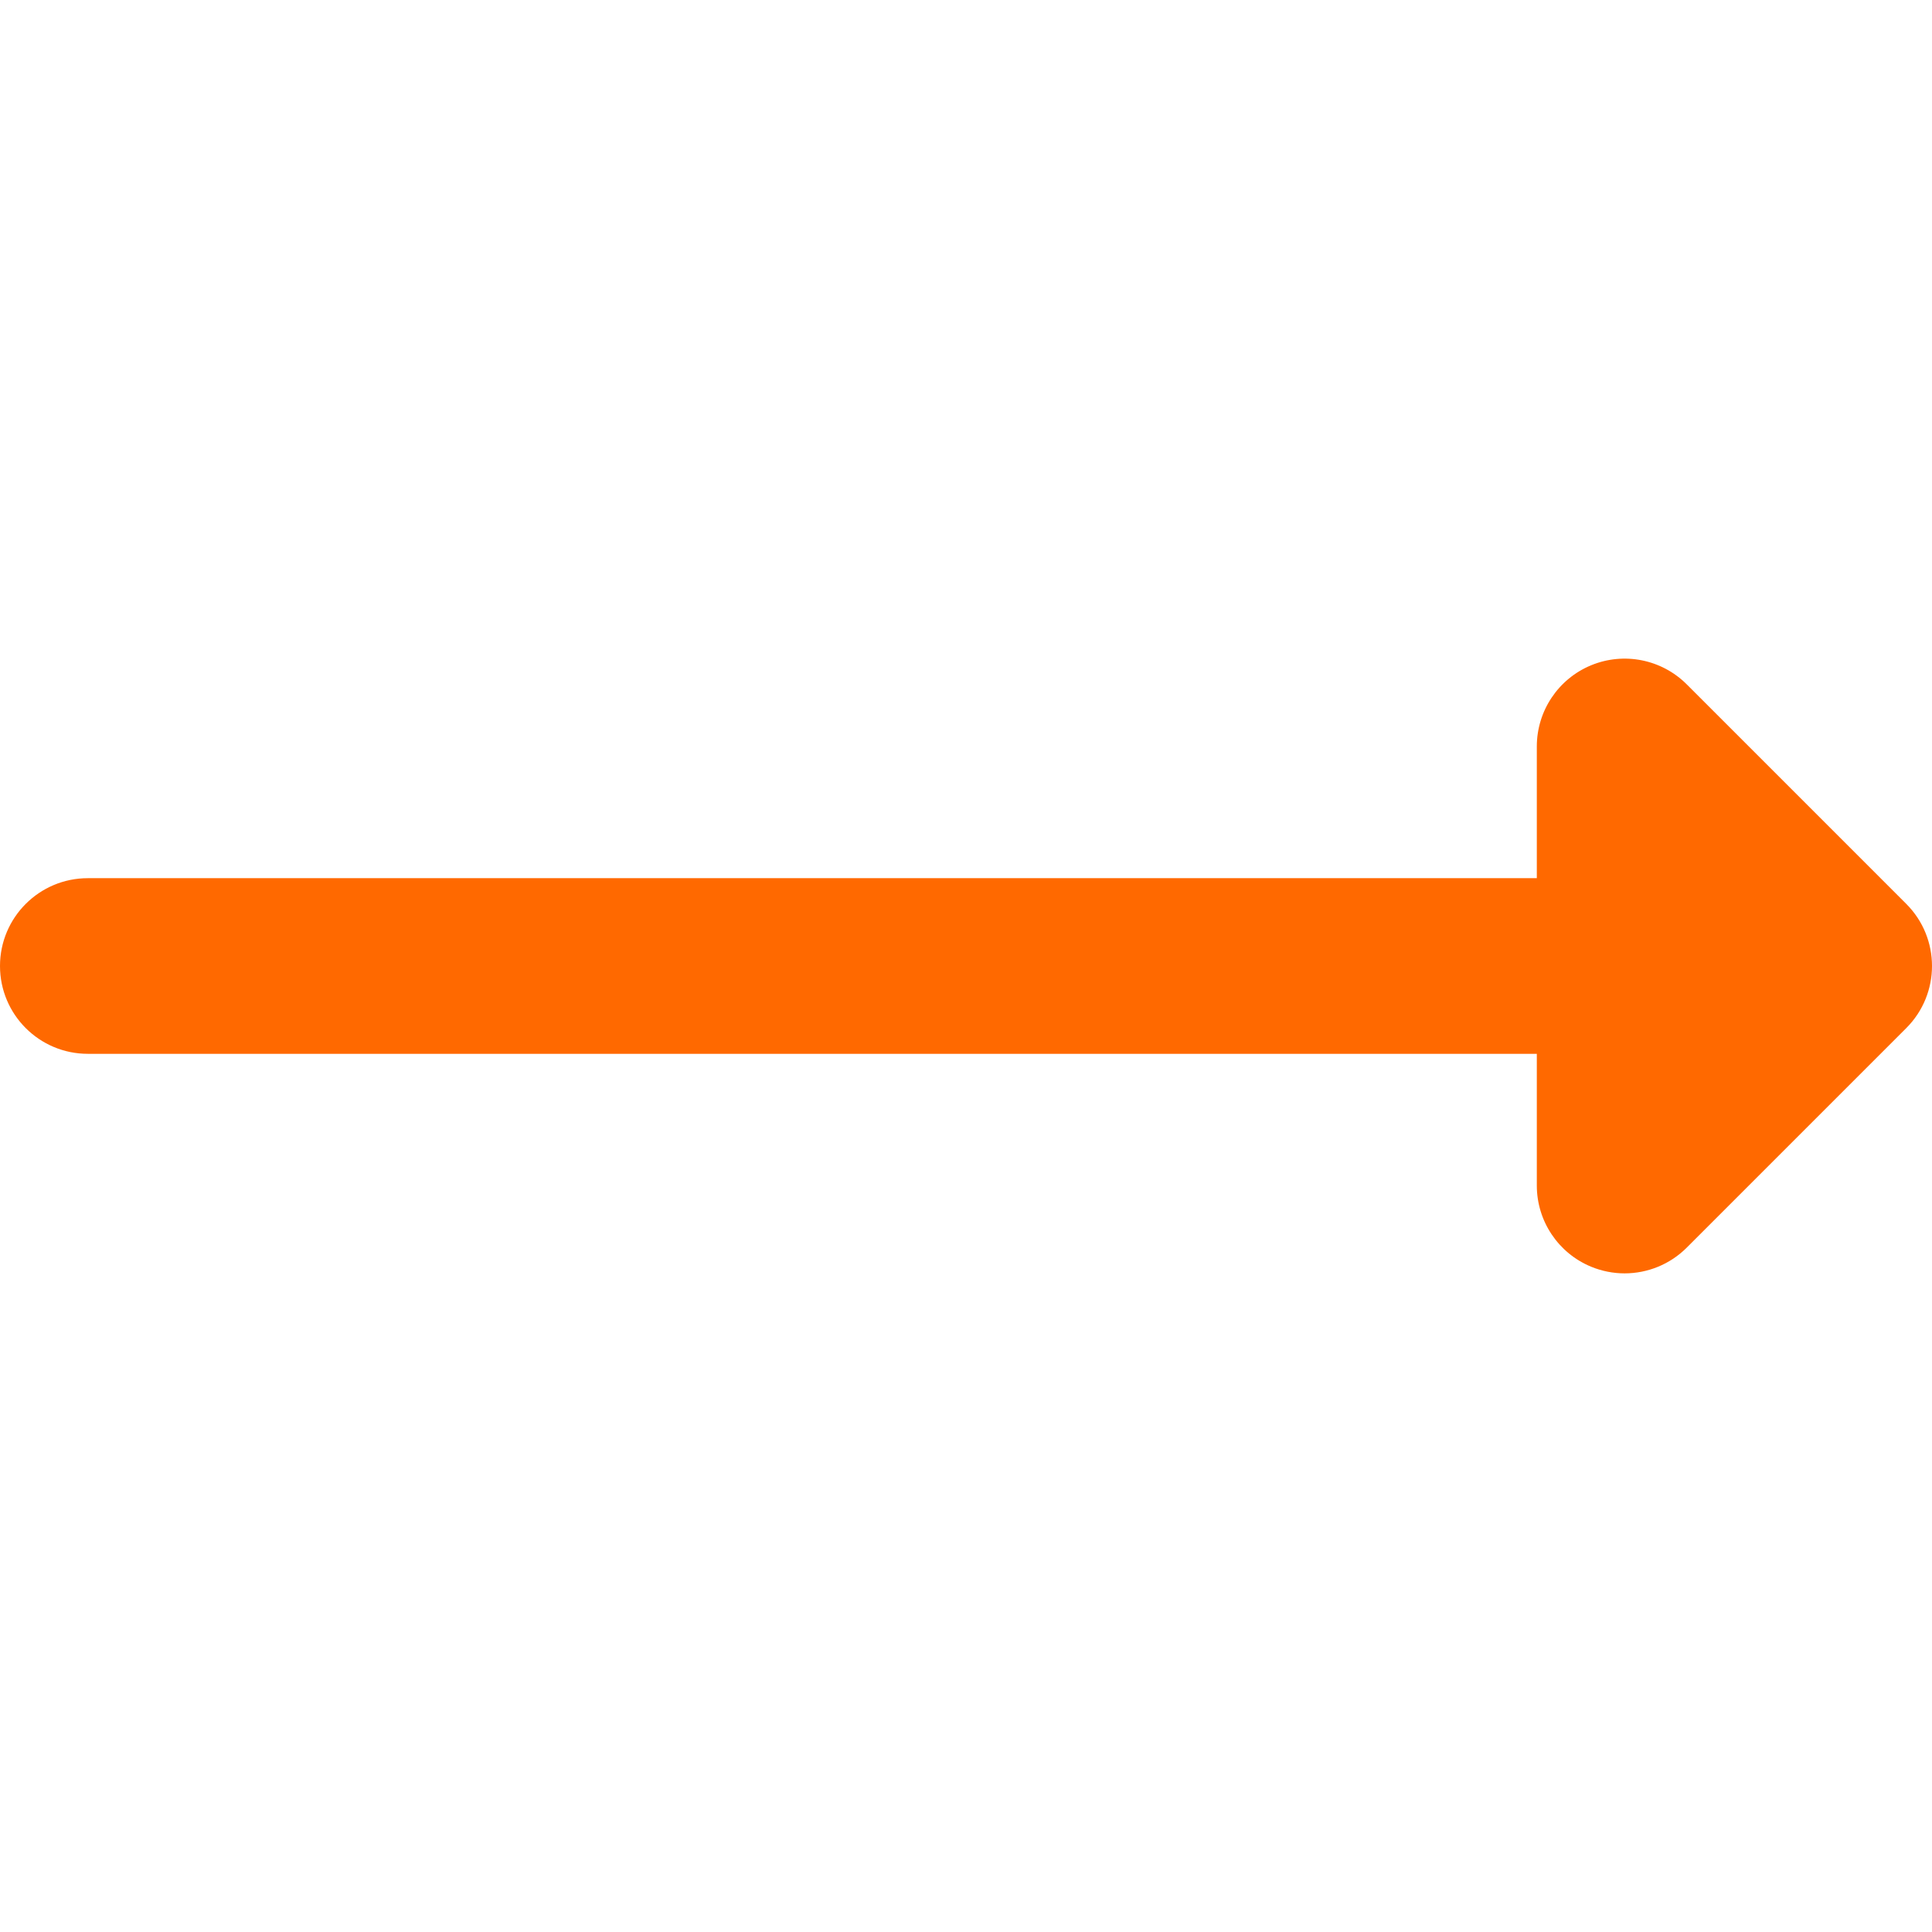
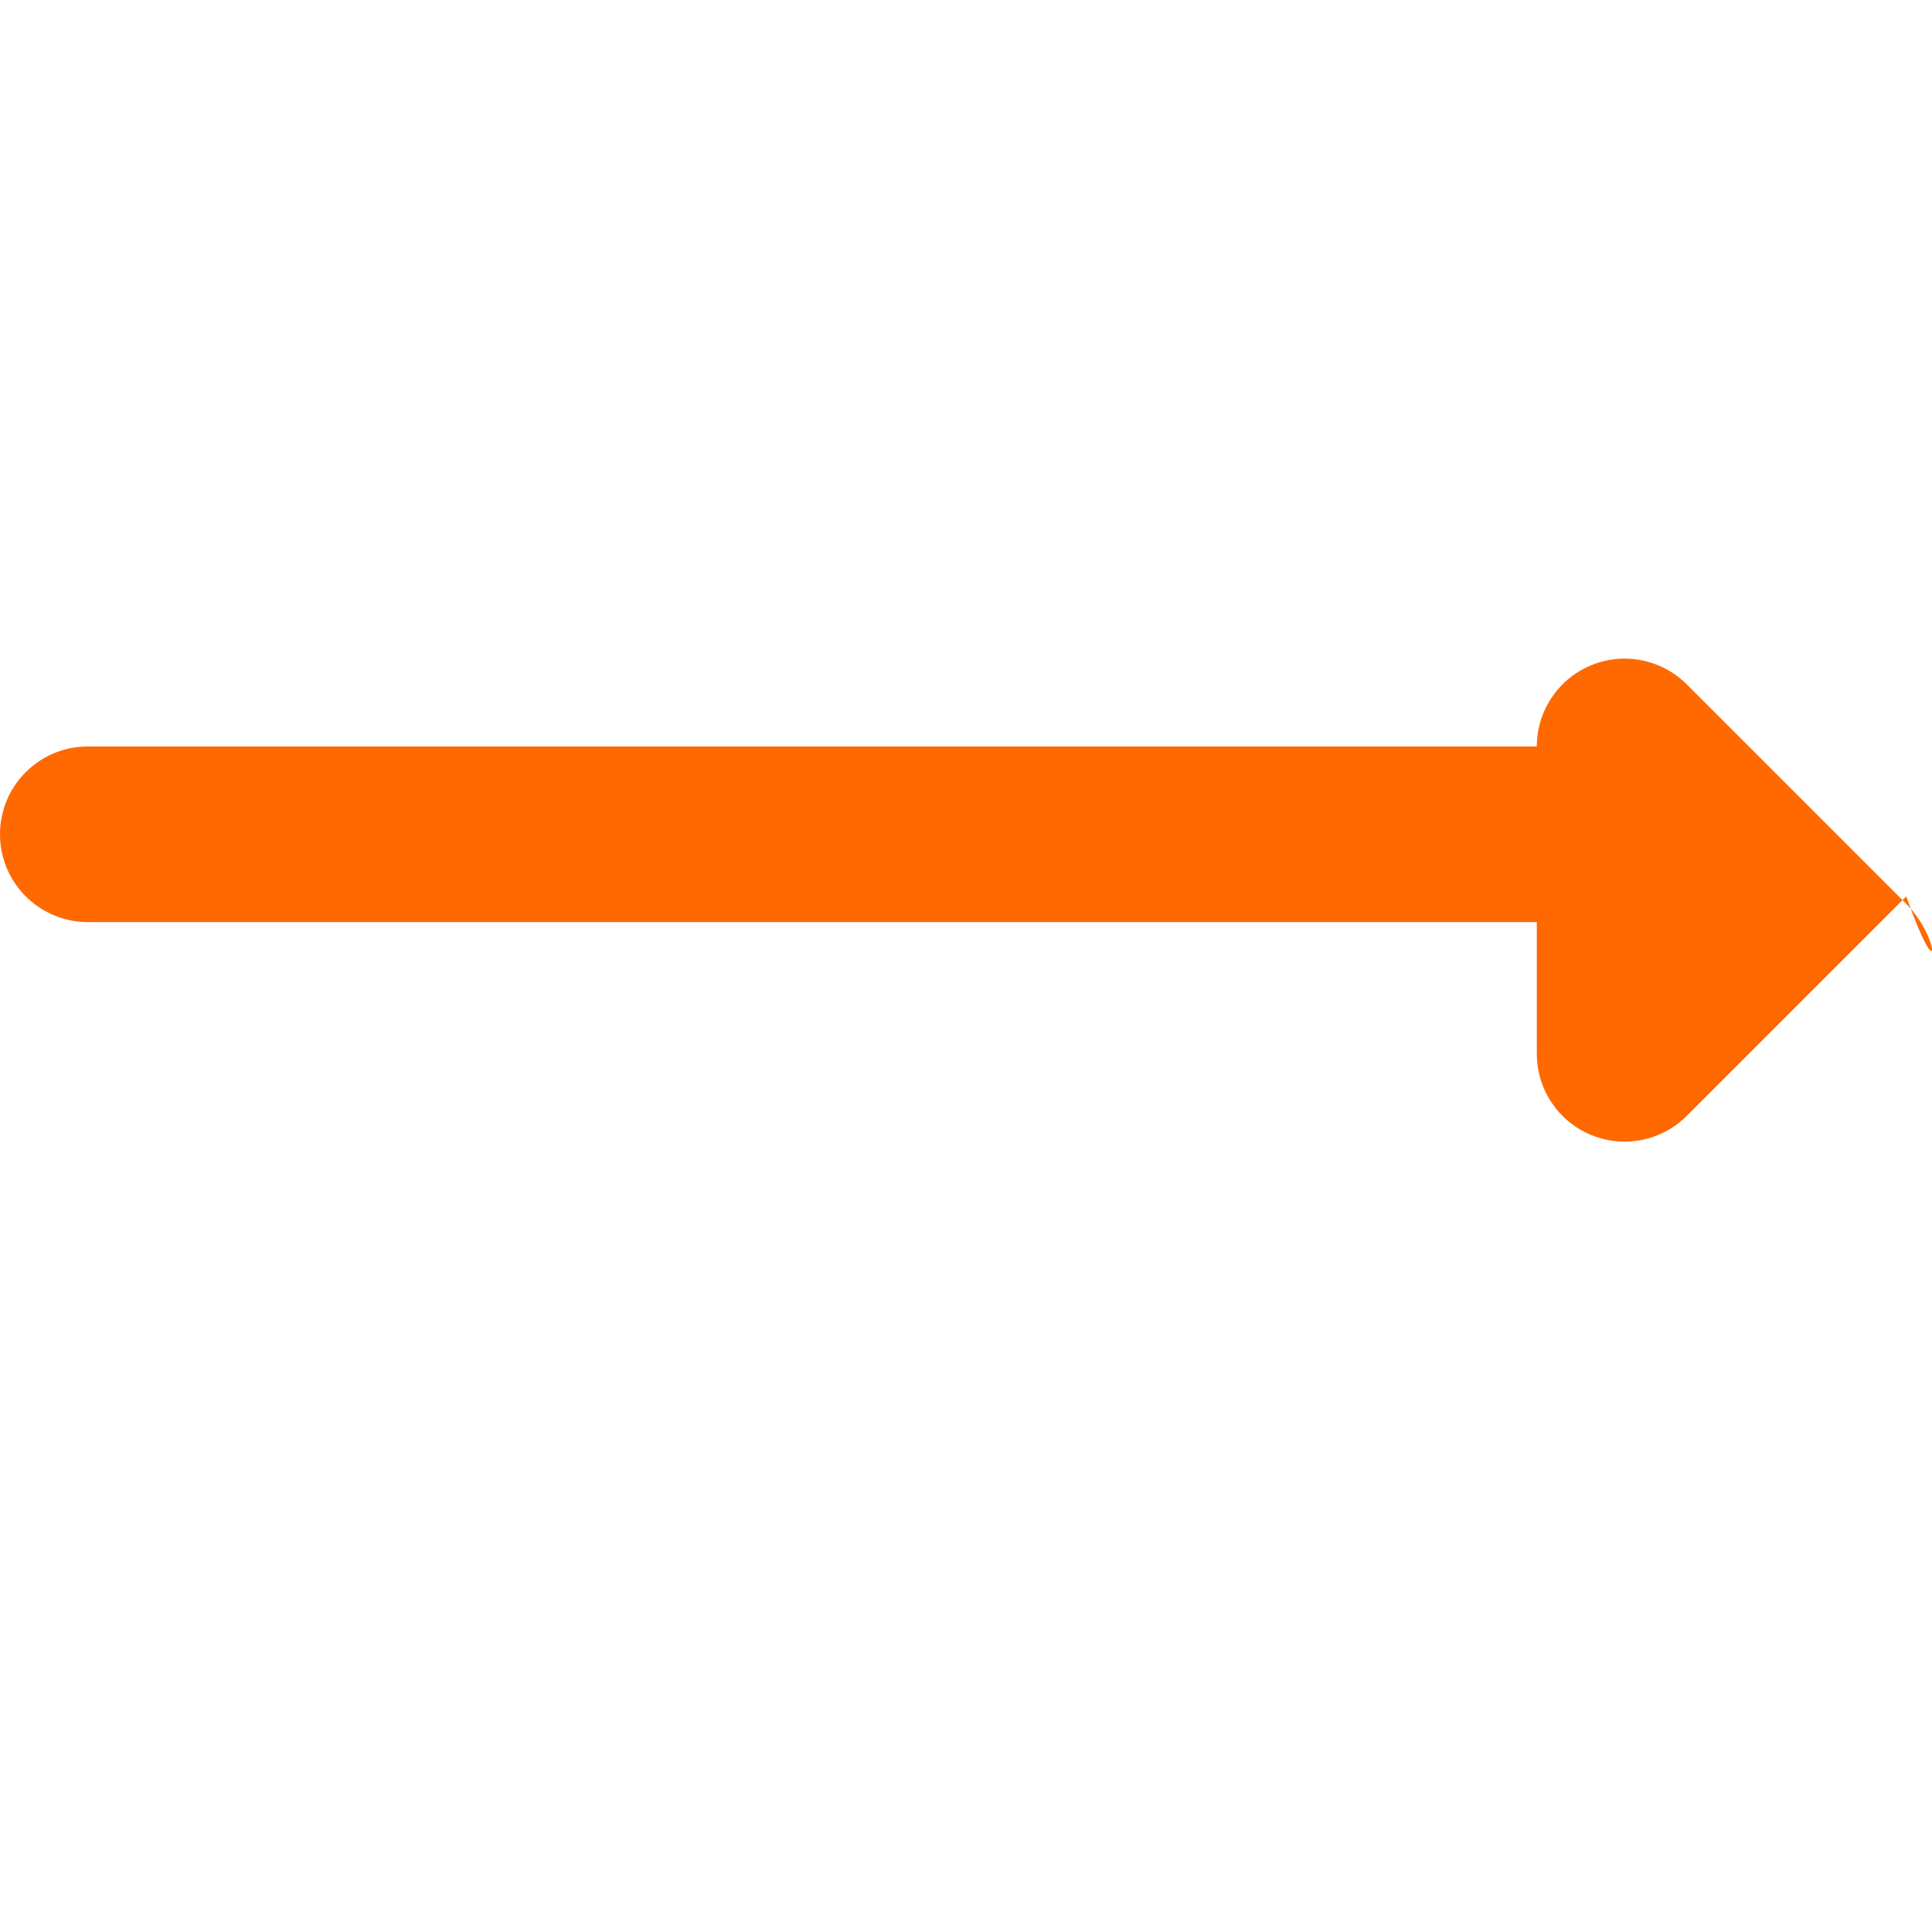
<svg xmlns="http://www.w3.org/2000/svg" version="1.1" id="Layer_1" x="0px" y="0px" viewBox="0 0 330 330" style="enable-background:new 0 0 330 330;" xml:space="preserve">
-   <path fill="#ff6900" id="XMLID_15_" d="M325.607,154.393l-37.5-37.5c-4.29-4.291-10.743-5.572-16.347-3.252c-5.605,2.322-9.26,7.792-9.26,13.858  V150H15c-8.284,0-15,6.716-15,15c0,8.284,6.716,15,15,15h247.5v22.5c0,6.067,3.654,11.537,9.26,13.858  c1.855,0.768,3.805,1.142,5.737,1.142c3.903,0,7.74-1.524,10.609-4.394l37.5-37.5C331.465,169.748,331.465,160.251,325.607,154.393z  " />
+   <path fill="#ff6900" id="XMLID_15_" d="M325.607,154.393l-37.5-37.5c-4.29-4.291-10.743-5.572-16.347-3.252c-5.605,2.322-9.26,7.792-9.26,13.858  H15c-8.284,0-15,6.716-15,15c0,8.284,6.716,15,15,15h247.5v22.5c0,6.067,3.654,11.537,9.26,13.858  c1.855,0.768,3.805,1.142,5.737,1.142c3.903,0,7.74-1.524,10.609-4.394l37.5-37.5C331.465,169.748,331.465,160.251,325.607,154.393z  " />
</svg>